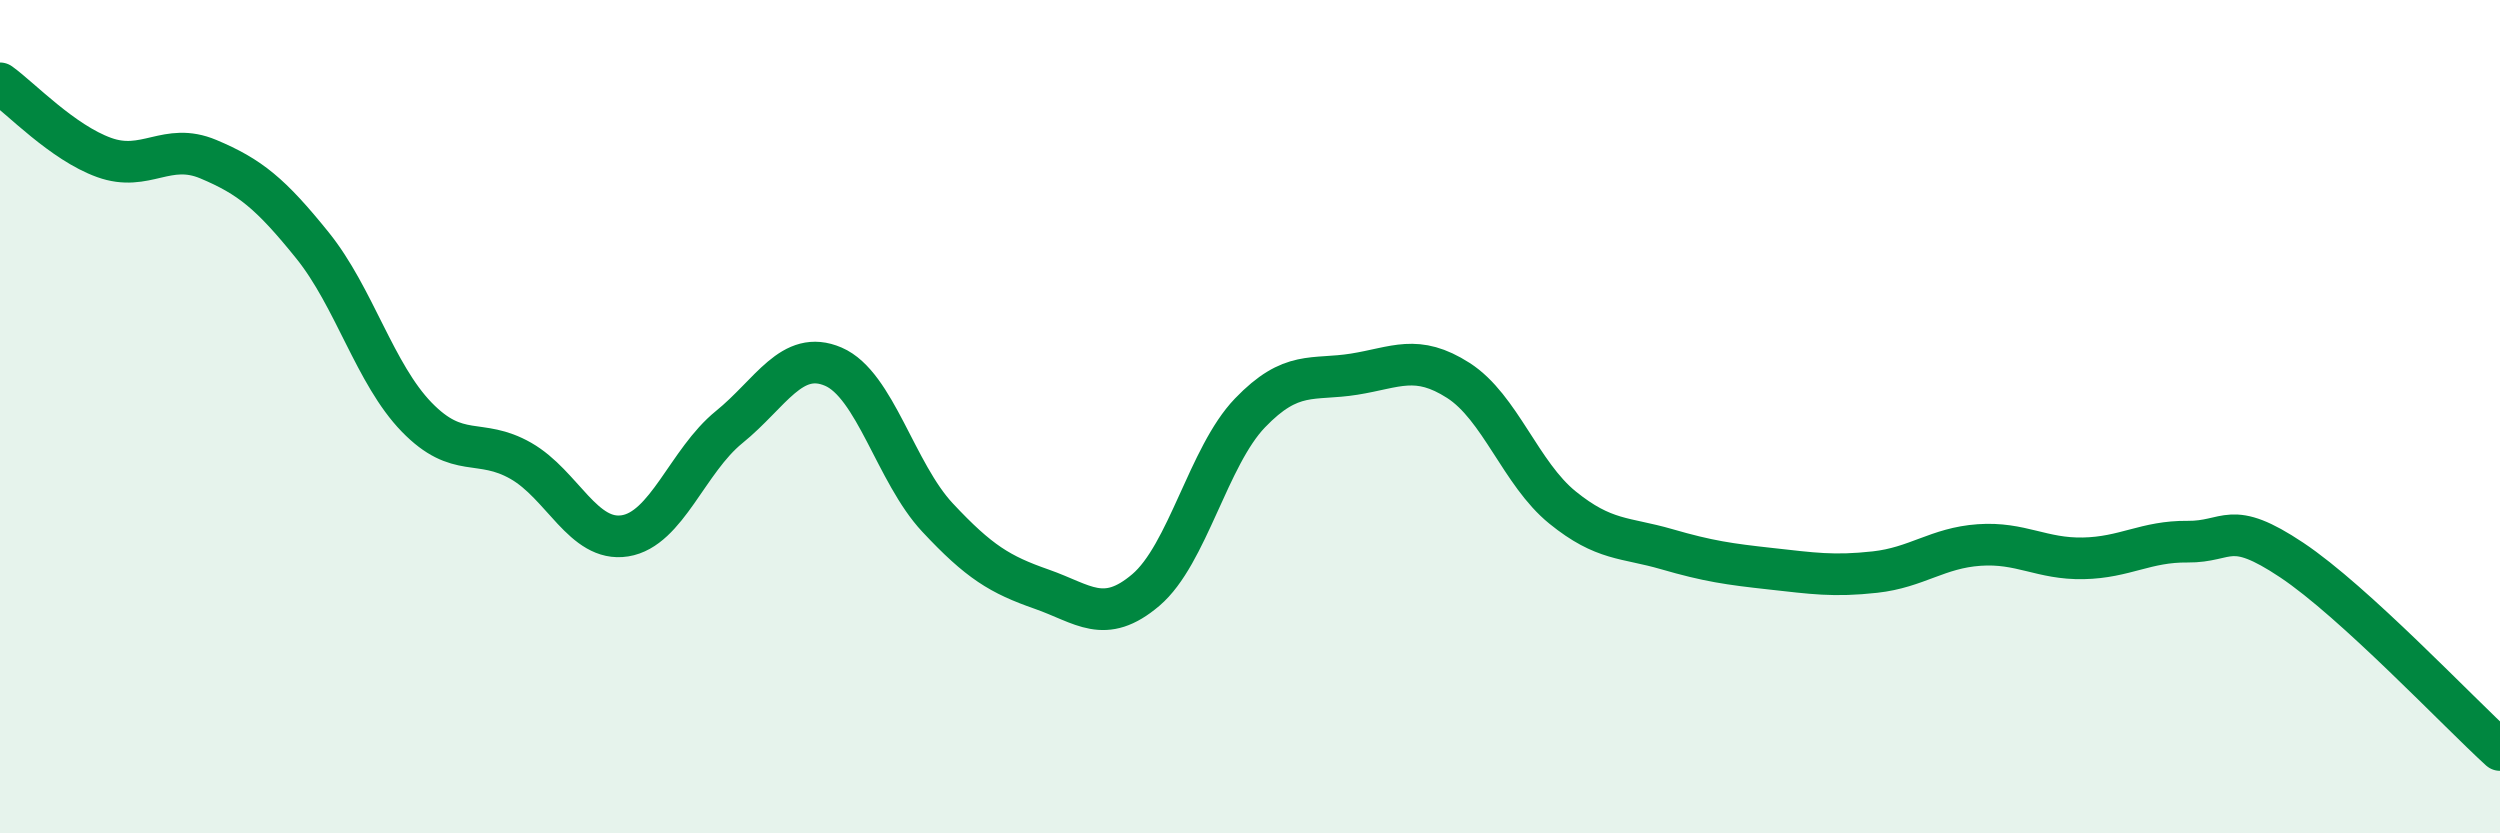
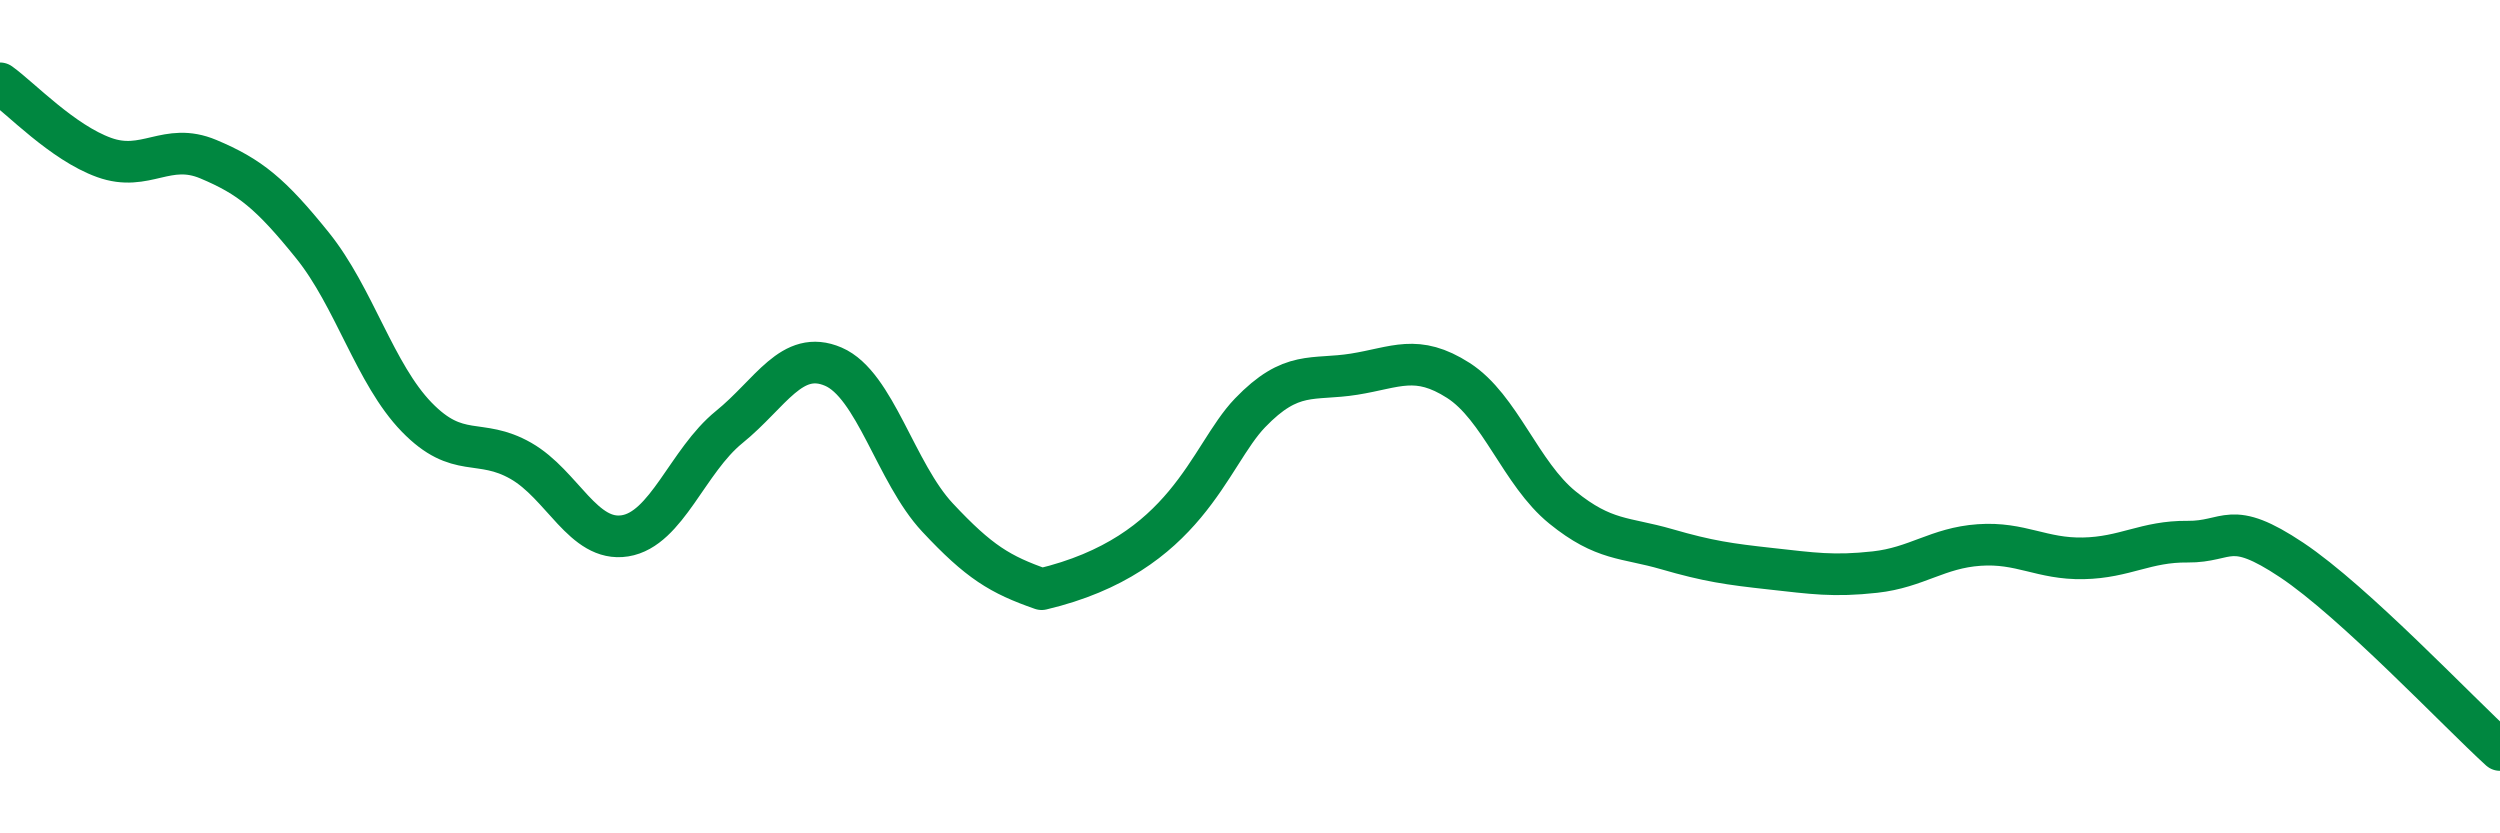
<svg xmlns="http://www.w3.org/2000/svg" width="60" height="20" viewBox="0 0 60 20">
-   <path d="M 0,2 C 0.5,2.36 1.5,3.42 2.5,3.78 C 3.5,4.14 4,3.4 5,3.82 C 6,4.24 6.5,4.65 7.5,5.89 C 8.5,7.13 9,8.98 10,10.01 C 11,11.04 11.5,10.49 12.5,11.06 C 13.5,11.63 14,13.02 15,12.86 C 16,12.7 16.5,11.06 17.5,10.25 C 18.5,9.44 19,8.37 20,8.8 C 21,9.23 21.5,11.35 22.5,12.42 C 23.5,13.49 24,13.79 25,14.14 C 26,14.49 26.5,15.01 27.5,14.16 C 28.5,13.31 29,10.95 30,9.91 C 31,8.87 31.5,9.14 32.5,8.98 C 33.5,8.82 34,8.49 35,9.13 C 36,9.77 36.5,11.37 37.5,12.18 C 38.5,12.99 39,12.89 40,13.18 C 41,13.47 41.5,13.54 42.5,13.65 C 43.5,13.76 44,13.84 45,13.73 C 46,13.62 46.5,13.15 47.5,13.08 C 48.5,13.01 49,13.42 50,13.4 C 51,13.38 51.5,12.99 52.5,13 C 53.5,13.01 53.5,12.44 55,13.44 C 56.5,14.44 59,17.09 60,18L60 20L0 20Z" fill="#008740" opacity="0.1" stroke-linecap="round" stroke-linejoin="round" />
-   <path d="M 0,2 C 0.5,2.36 1.5,3.42 2.5,3.78 C 3.5,4.14 4,3.4 5,3.82 C 6,4.24 6.5,4.65 7.5,5.89 C 8.5,7.13 9,8.98 10,10.01 C 11,11.04 11.5,10.49 12.5,11.06 C 13.5,11.63 14,13.02 15,12.86 C 16,12.7 16.5,11.06 17.5,10.25 C 18.5,9.44 19,8.37 20,8.8 C 21,9.23 21.5,11.35 22.5,12.42 C 23.5,13.49 24,13.79 25,14.14 C 26,14.49 26.5,15.01 27.5,14.16 C 28.5,13.31 29,10.95 30,9.91 C 31,8.87 31.5,9.14 32.5,8.98 C 33.5,8.82 34,8.49 35,9.13 C 36,9.77 36.5,11.37 37.5,12.18 C 38.5,12.99 39,12.89 40,13.18 C 41,13.47 41.5,13.54 42.5,13.65 C 43.5,13.76 44,13.84 45,13.73 C 46,13.62 46.5,13.15 47.5,13.08 C 48.5,13.01 49,13.42 50,13.4 C 51,13.38 51.5,12.99 52.5,13 C 53.5,13.01 53.5,12.44 55,13.44 C 56.5,14.44 59,17.09 60,18" stroke="#008740" stroke-width="1" fill="none" stroke-linecap="round" stroke-linejoin="round" />
+   <path d="M 0,2 C 0.5,2.36 1.5,3.42 2.5,3.78 C 3.5,4.14 4,3.4 5,3.82 C 6,4.24 6.5,4.65 7.5,5.89 C 8.5,7.13 9,8.98 10,10.01 C 11,11.04 11.5,10.49 12.5,11.06 C 13.5,11.63 14,13.02 15,12.86 C 16,12.7 16.5,11.06 17.5,10.25 C 18.5,9.44 19,8.37 20,8.8 C 21,9.23 21.5,11.35 22.5,12.42 C 23.5,13.49 24,13.79 25,14.14 C 28.5,13.31 29,10.95 30,9.91 C 31,8.87 31.5,9.14 32.5,8.98 C 33.5,8.82 34,8.49 35,9.13 C 36,9.77 36.5,11.37 37.5,12.18 C 38.5,12.99 39,12.89 40,13.18 C 41,13.47 41.5,13.54 42.5,13.65 C 43.5,13.76 44,13.84 45,13.73 C 46,13.62 46.5,13.15 47.5,13.08 C 48.5,13.01 49,13.42 50,13.4 C 51,13.38 51.5,12.99 52.5,13 C 53.5,13.01 53.5,12.44 55,13.44 C 56.5,14.44 59,17.09 60,18" stroke="#008740" stroke-width="1" fill="none" stroke-linecap="round" stroke-linejoin="round" />
</svg>